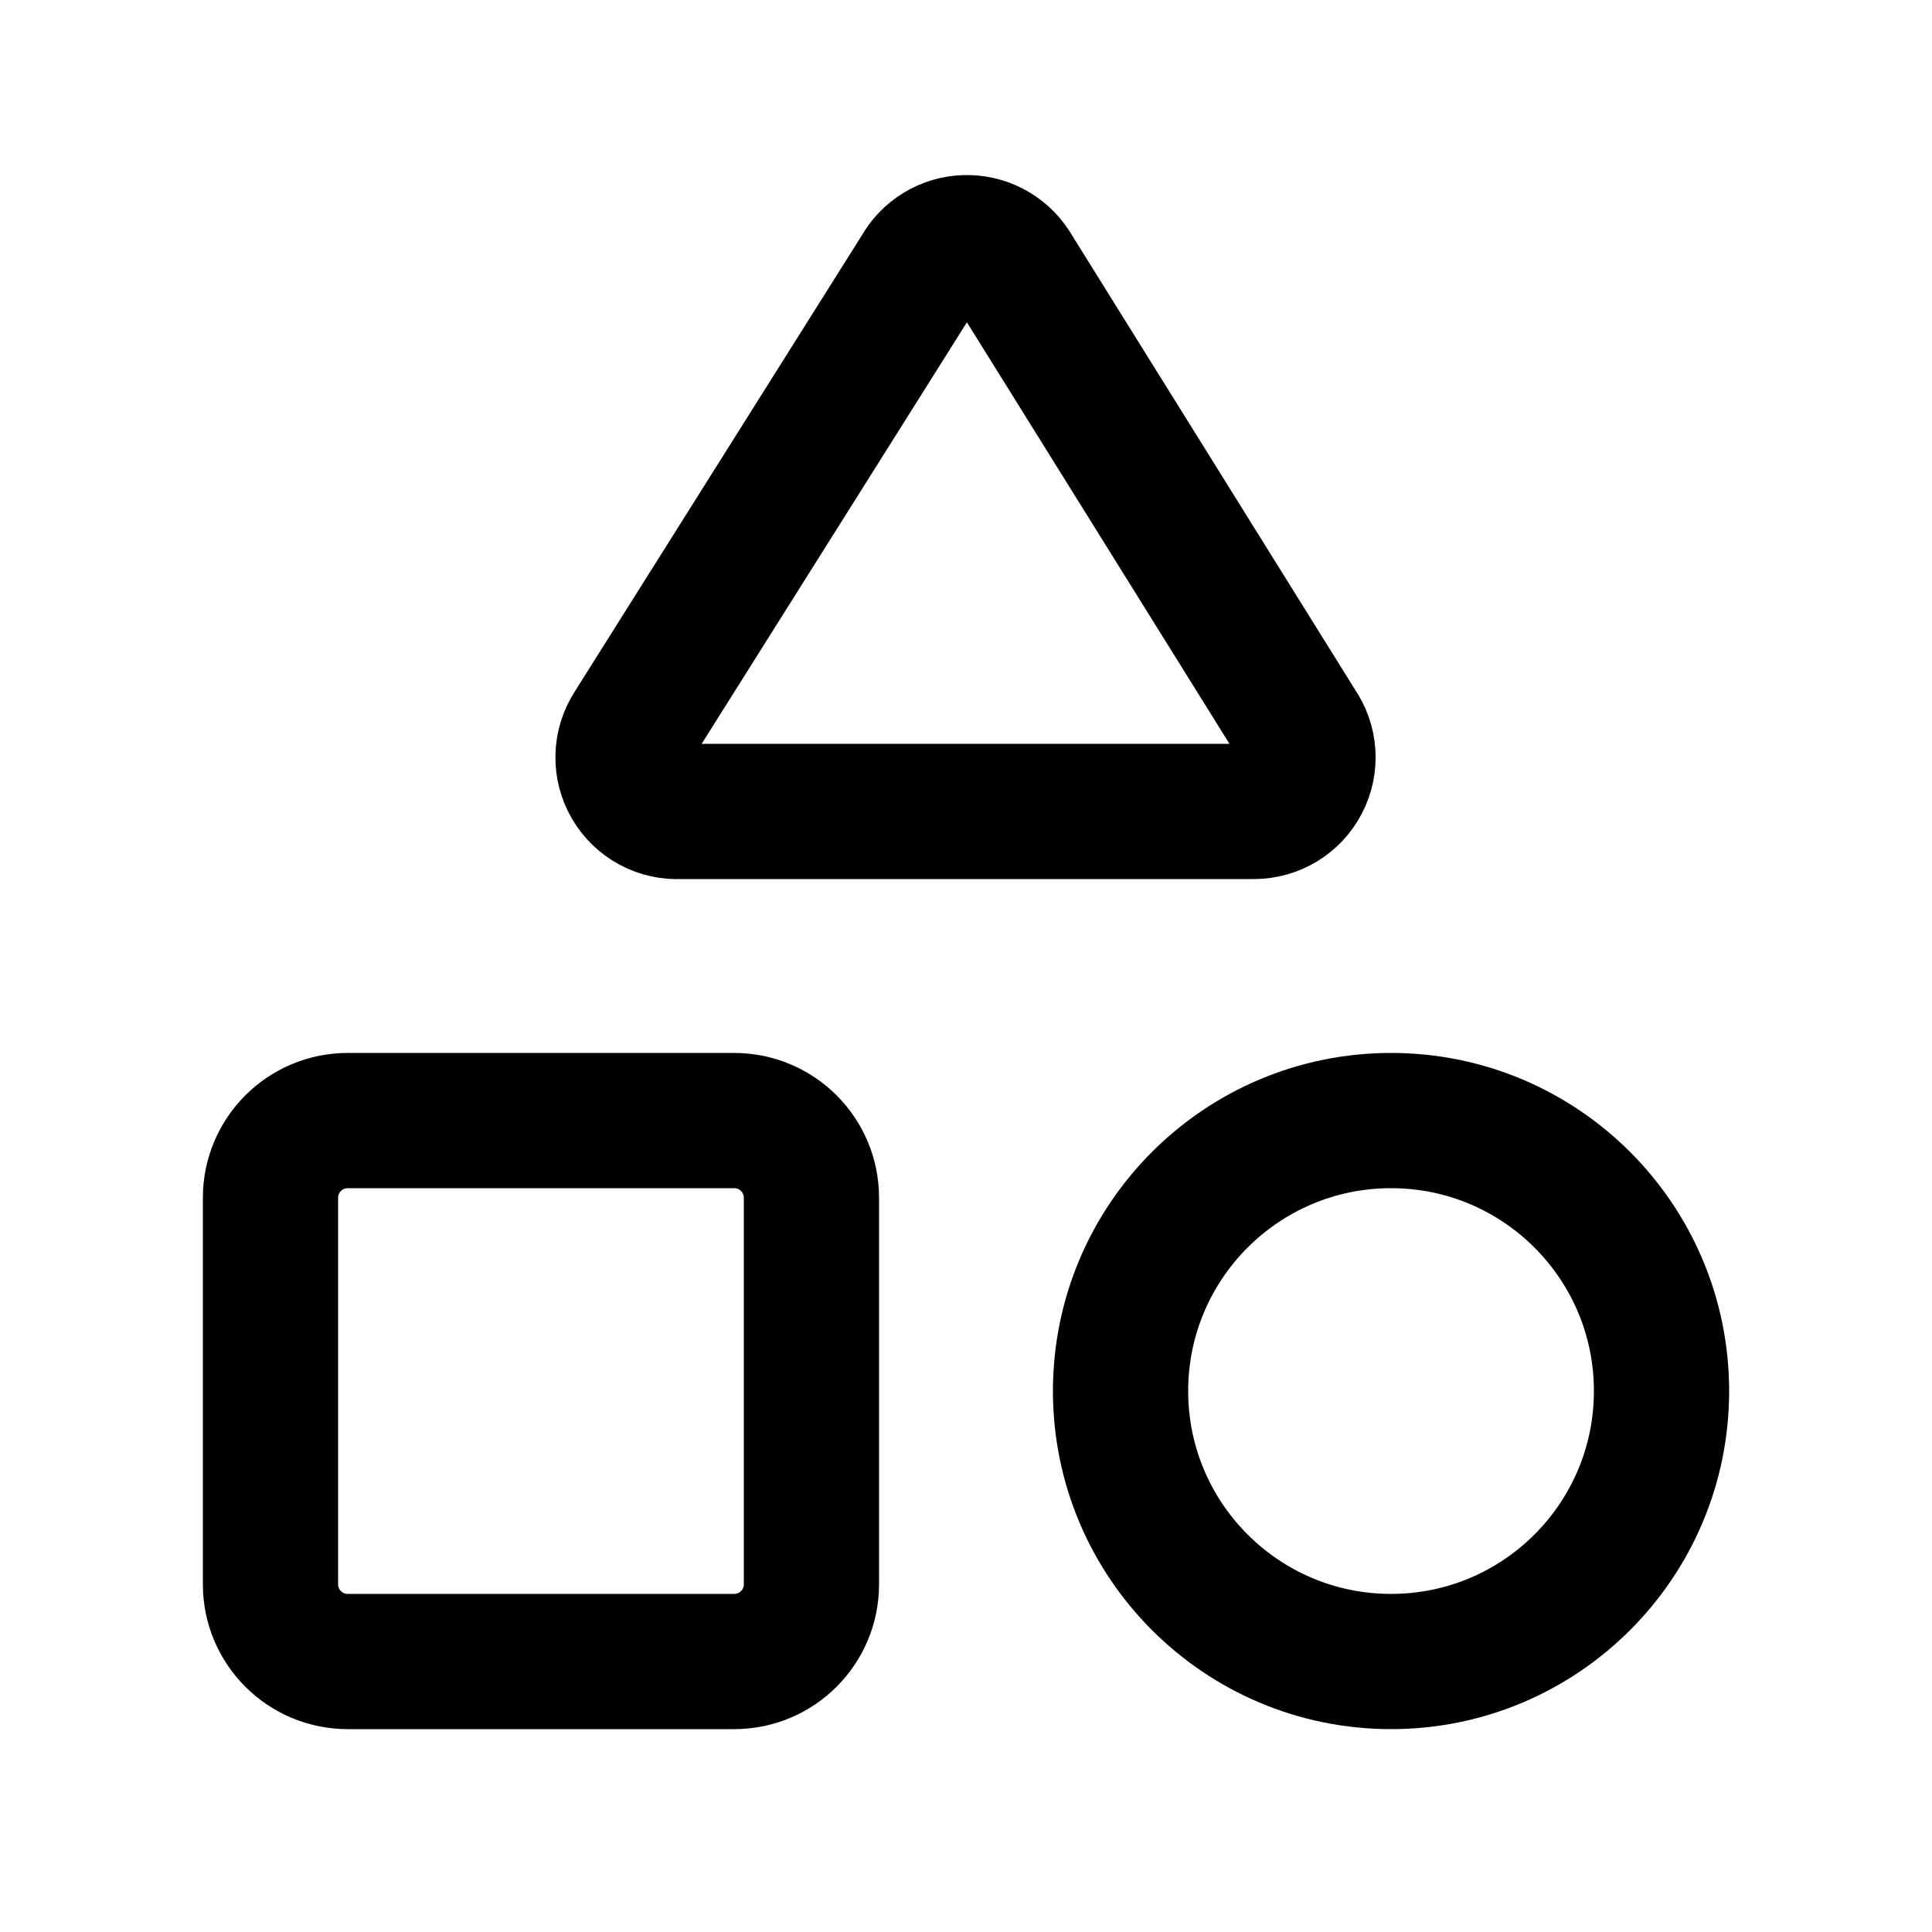
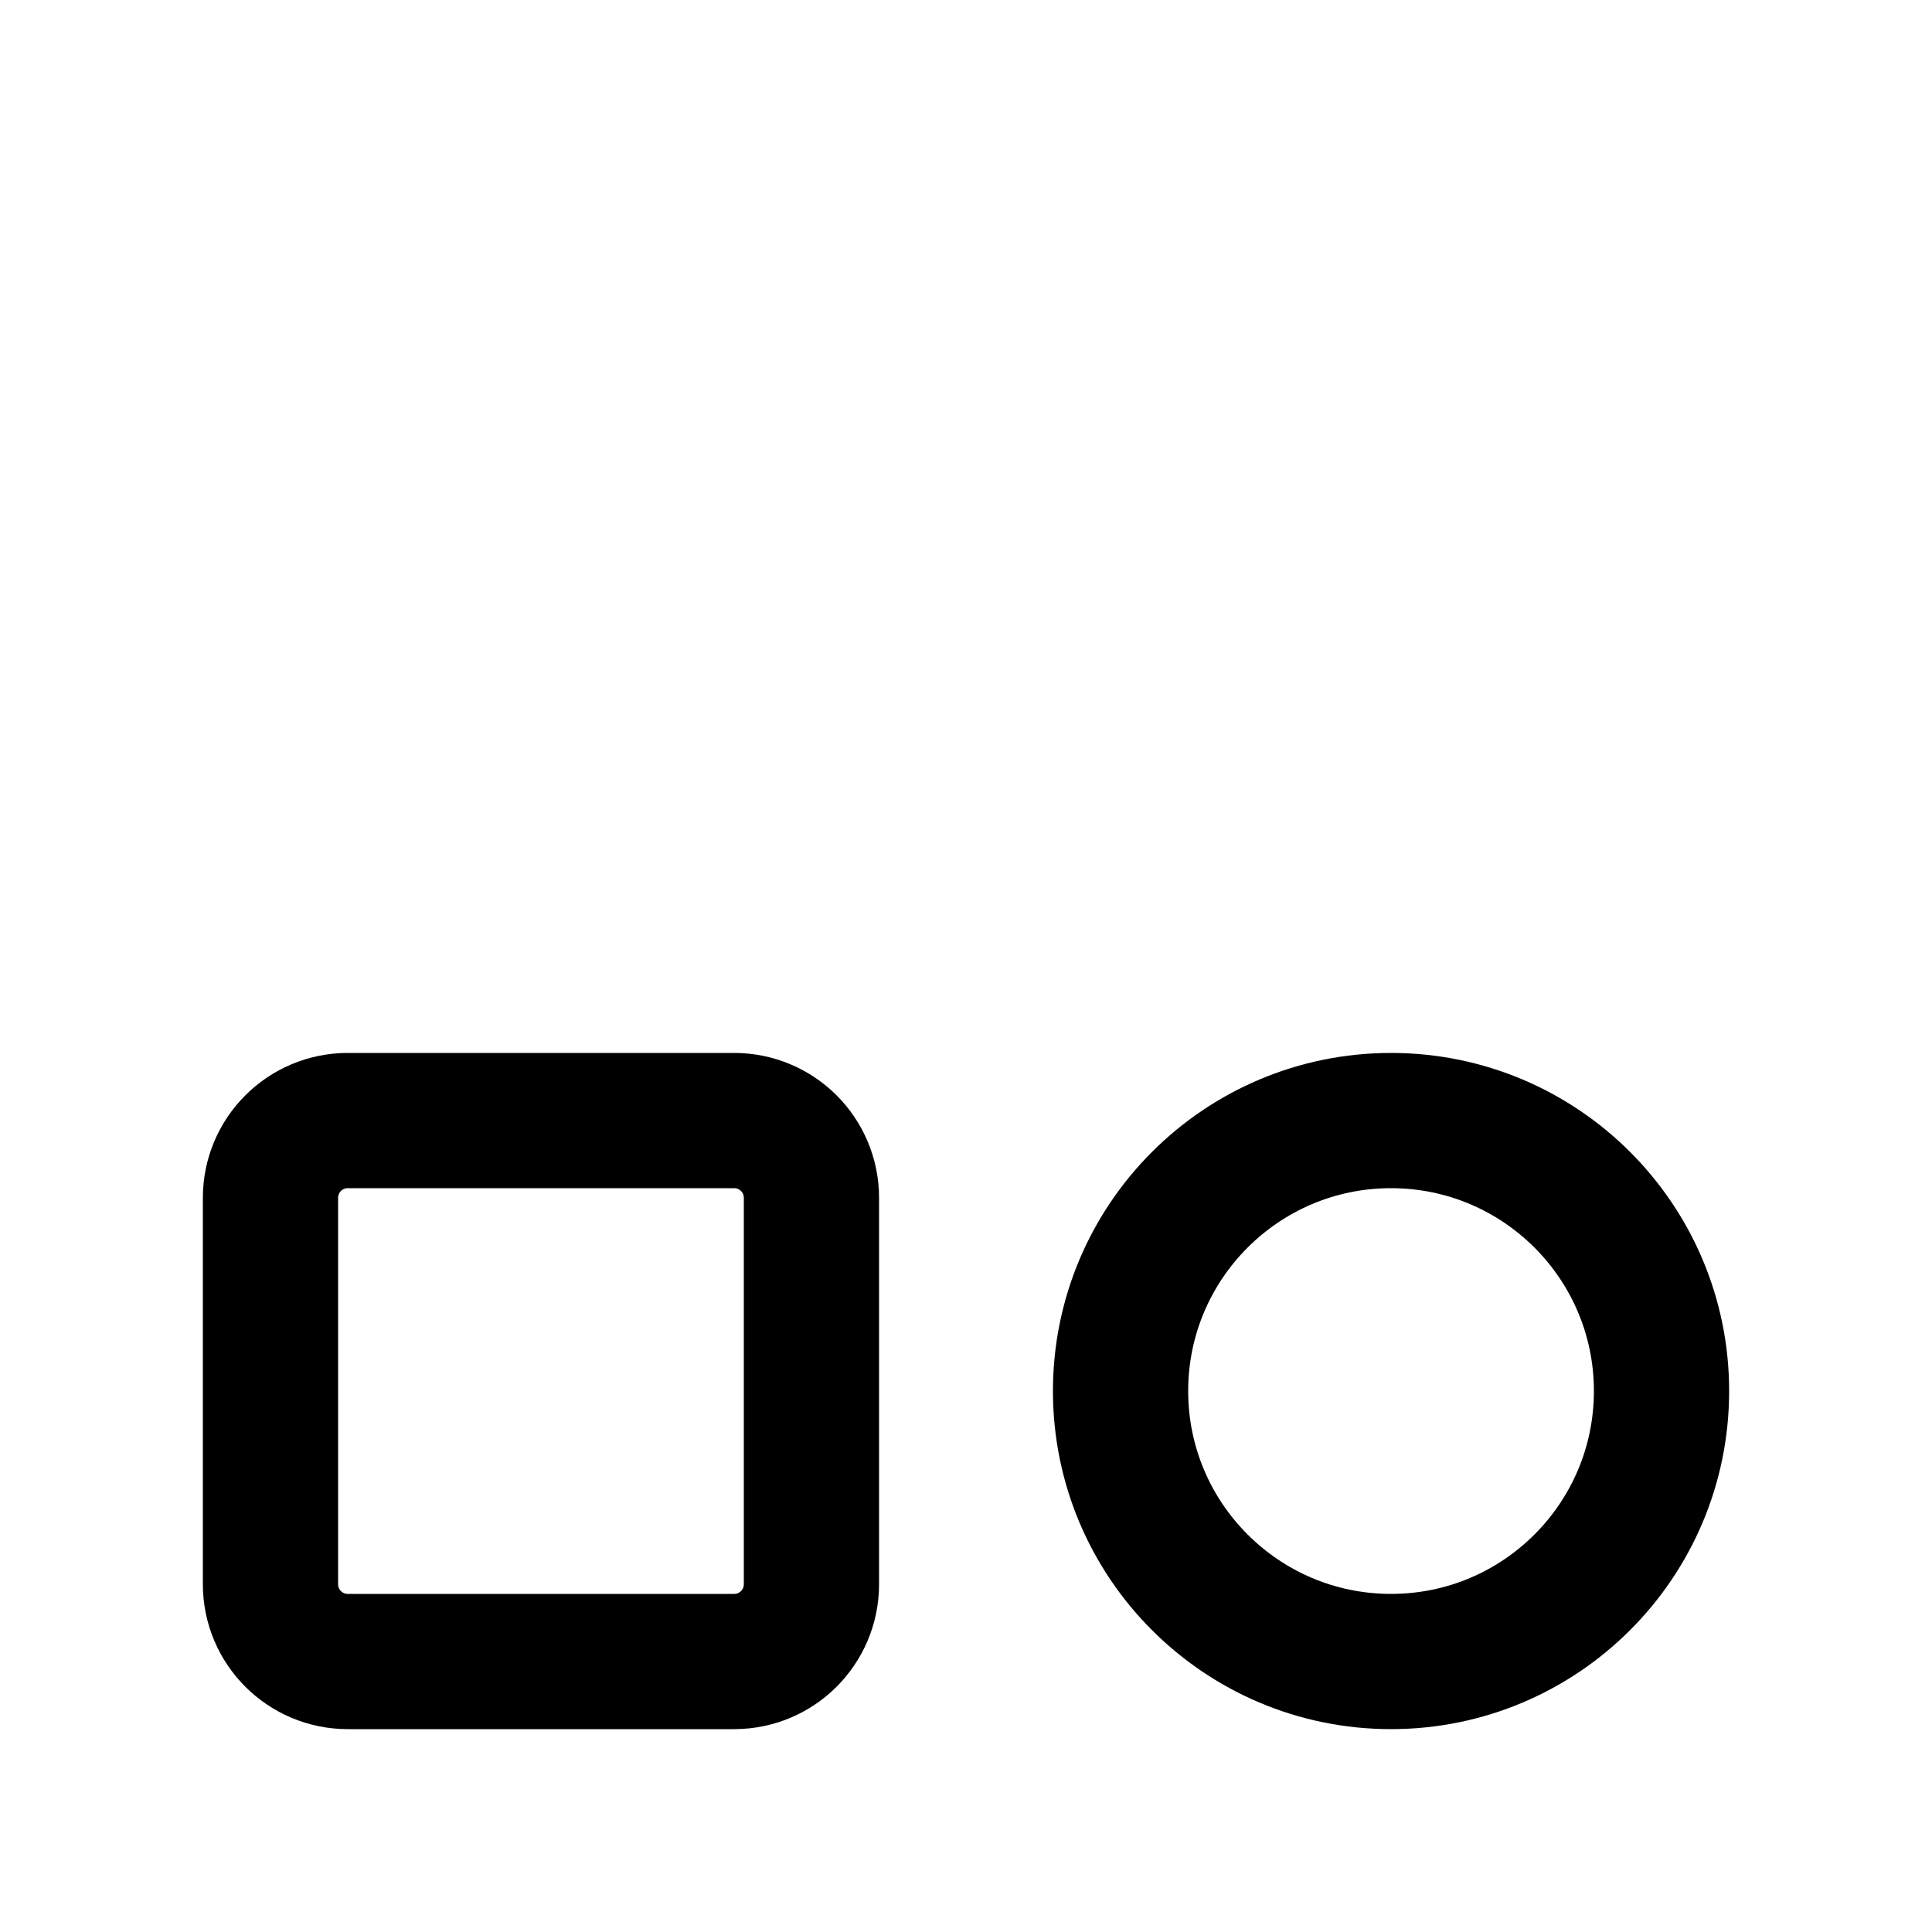
<svg xmlns="http://www.w3.org/2000/svg" width="50" height="50" viewBox="0 0 50 50" fill="none">
-   <path d="M17.6 21C17.342 21.014 17.085 20.957 16.858 20.834C16.631 20.711 16.442 20.528 16.313 20.305C16.183 20.081 16.118 19.827 16.124 19.568C16.13 19.31 16.208 19.059 16.348 18.842L23.8 7C23.917 6.789 24.087 6.612 24.292 6.486C24.498 6.36 24.733 6.289 24.974 6.281C25.215 6.272 25.454 6.326 25.668 6.437C25.882 6.548 26.064 6.712 26.196 6.914L33.6 18.8C33.746 19.01 33.832 19.255 33.848 19.51C33.864 19.765 33.811 20.019 33.693 20.246C33.575 20.473 33.398 20.663 33.18 20.796C32.962 20.928 32.711 20.999 32.456 21H17.6Z" stroke="black" stroke-width="3.5" stroke-linecap="round" />
  <path d="M19 29H9C7.895 29 7 29.895 7 31V41C7 42.105 7.895 43 9 43H19C20.105 43 21 42.105 21 41V31C21 29.895 20.105 29 19 29Z" stroke="black" stroke-width="3.5" stroke-linecap="round" />
  <path d="M36 43C39.866 43 43 39.866 43 36C43 32.134 39.866 29 36 29C32.134 29 29 32.134 29 36C29 39.866 32.134 43 36 43Z" stroke="black" stroke-width="3.5" stroke-linecap="round" />
</svg>